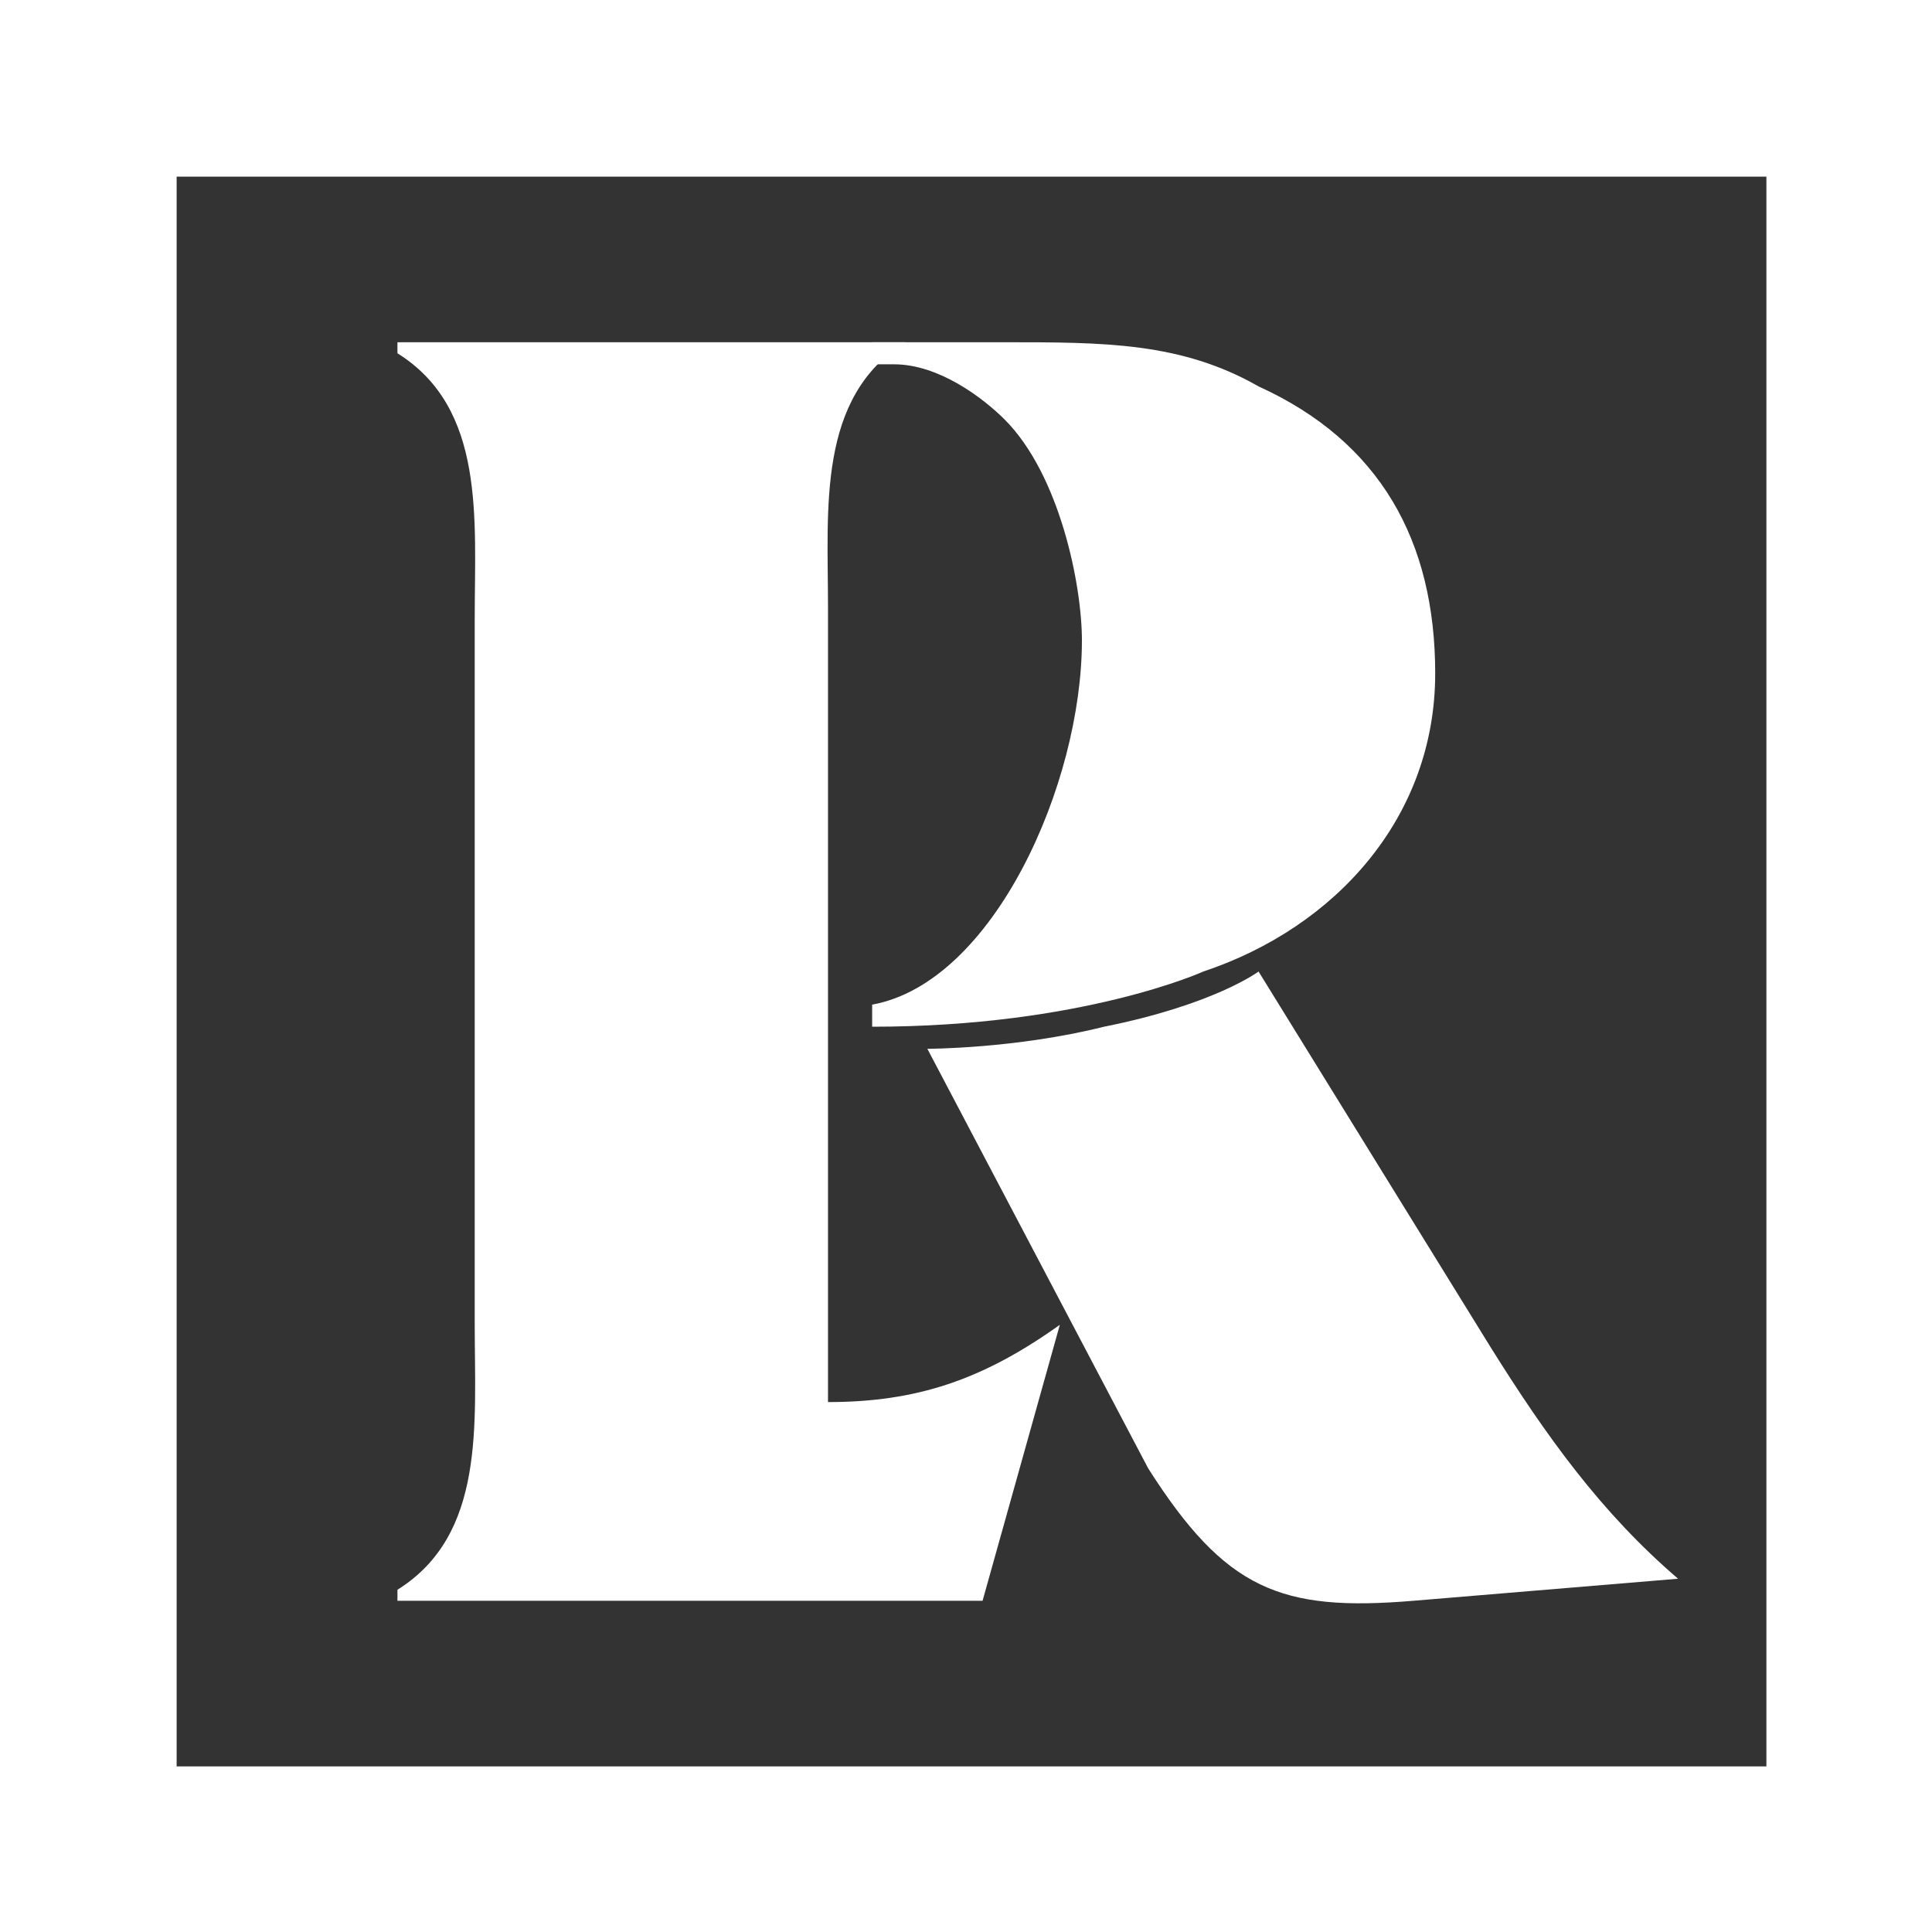
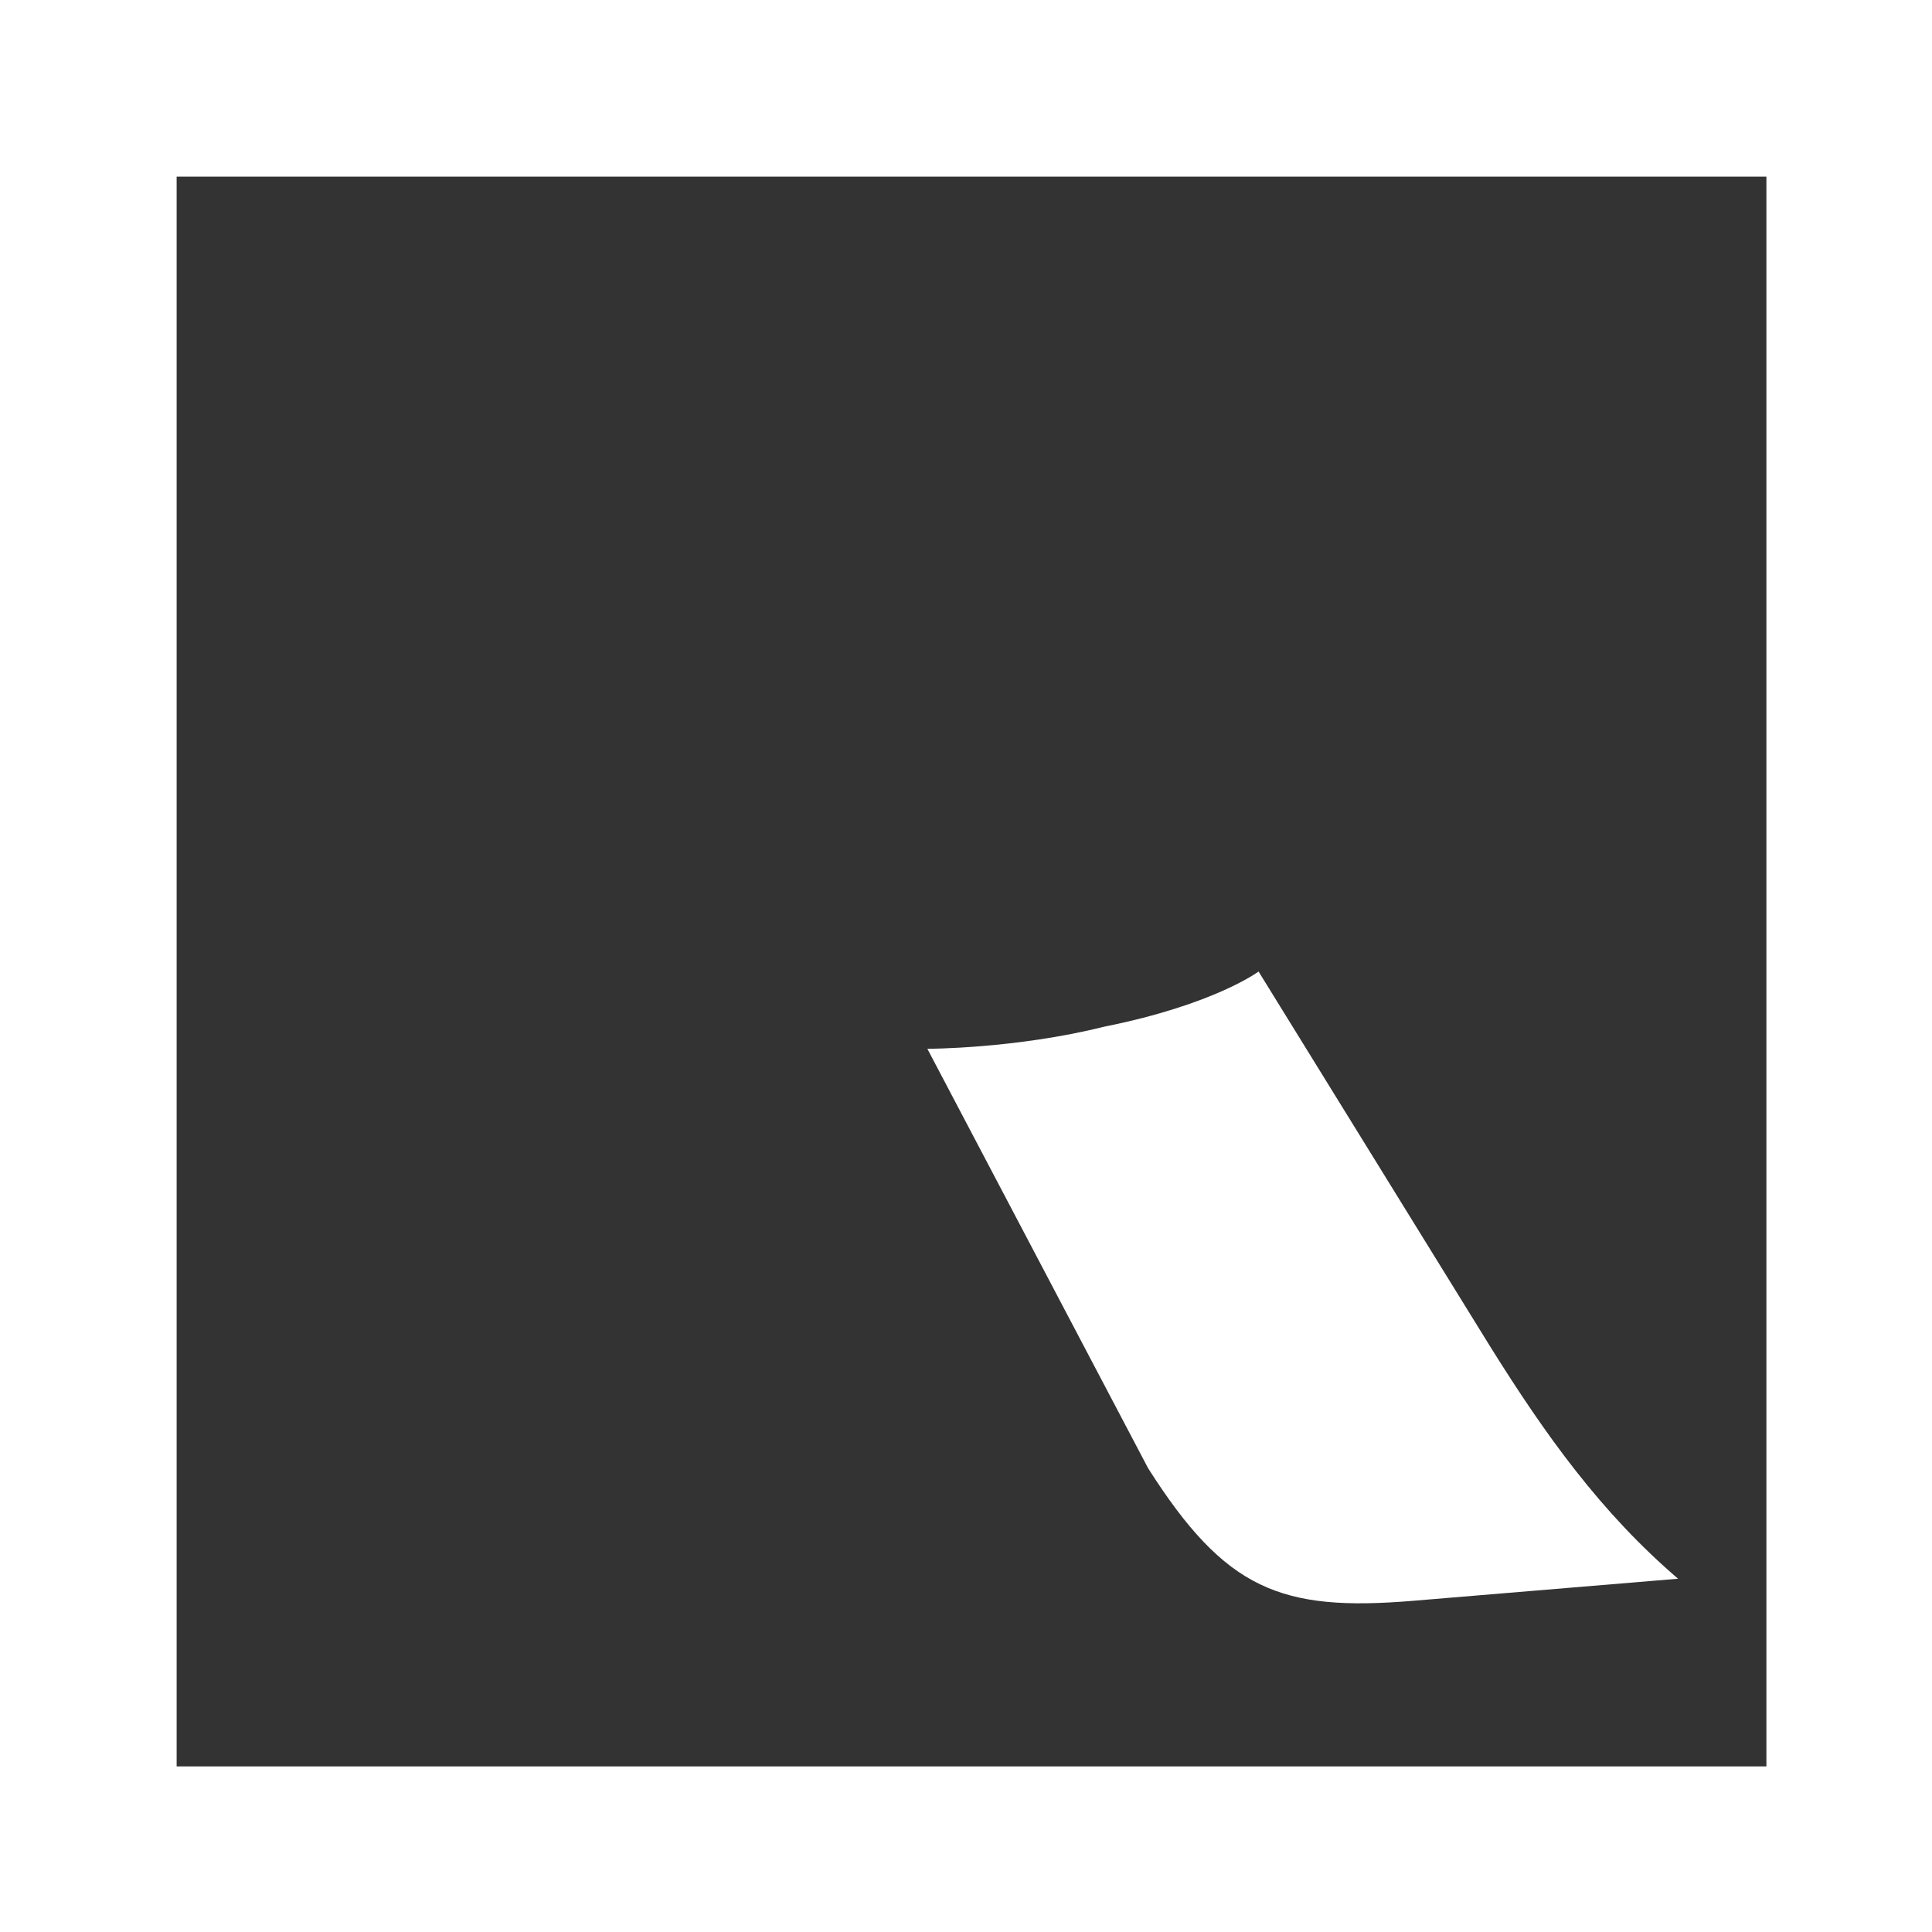
<svg xmlns="http://www.w3.org/2000/svg" version="1.1" id="レイヤー_1" x="0px" y="0px" viewBox="0 0 17.5 17.5" style="enable-background:new 0 0 17.5 17.5;" xml:space="preserve">
  <rect x="0" y="0" width="17.5" height="17.5" fill="#333333" stroke="none" />
  <style type="text/css">
	.st0{fill:#FFFFFF;}
</style>
  <g>
    <g>
-       <path class="st0" d="M7.5,12.7V5.5c0-0.9-0.1-1.9,0.7-2.4V3.1H3.6v0.1c0.8,0.5,0.7,1.5,0.7,2.4V12c0,0.9,0.1,1.9-0.7,2.4v0.1h5.3    L9.6,12C8.9,12.5,8.3,12.7,7.5,12.7z" />
      <g>
        <path class="st0" d="M11.4,8.8l2.1,3.4c0.5,0.8,1,1.5,1.7,2.1l-2.4,0.2c-1.2,0.1-1.7-0.1-2.4-1.2l-2-3.8c0,0,0.8,0,1.6-0.2     C11,9.1,11.4,8.8,11.4,8.8z" />
      </g>
      <g>
-         <path class="st0" d="M11.4,3.5C10.7,3.1,10,3.1,9.1,3.1H7.9v0.2h0.2c0.4,0,0.8,0.3,1,0.5c0.5,0.5,0.7,1.5,0.7,2     c0,1.3-0.8,3.1-1.9,3.3v0.2c1.9,0,3-0.5,3-0.5C12.1,8.4,13,7.4,13,6.1C13,4.9,12.5,4,11.4,3.5z" />
-       </g>
+         </g>
    </g>
    <path class="st0" d="M16,1.6V16H1.6V1.6H16 M17.5,0H0v17.5h17.5V0L17.5,0z" />
  </g>
</svg>